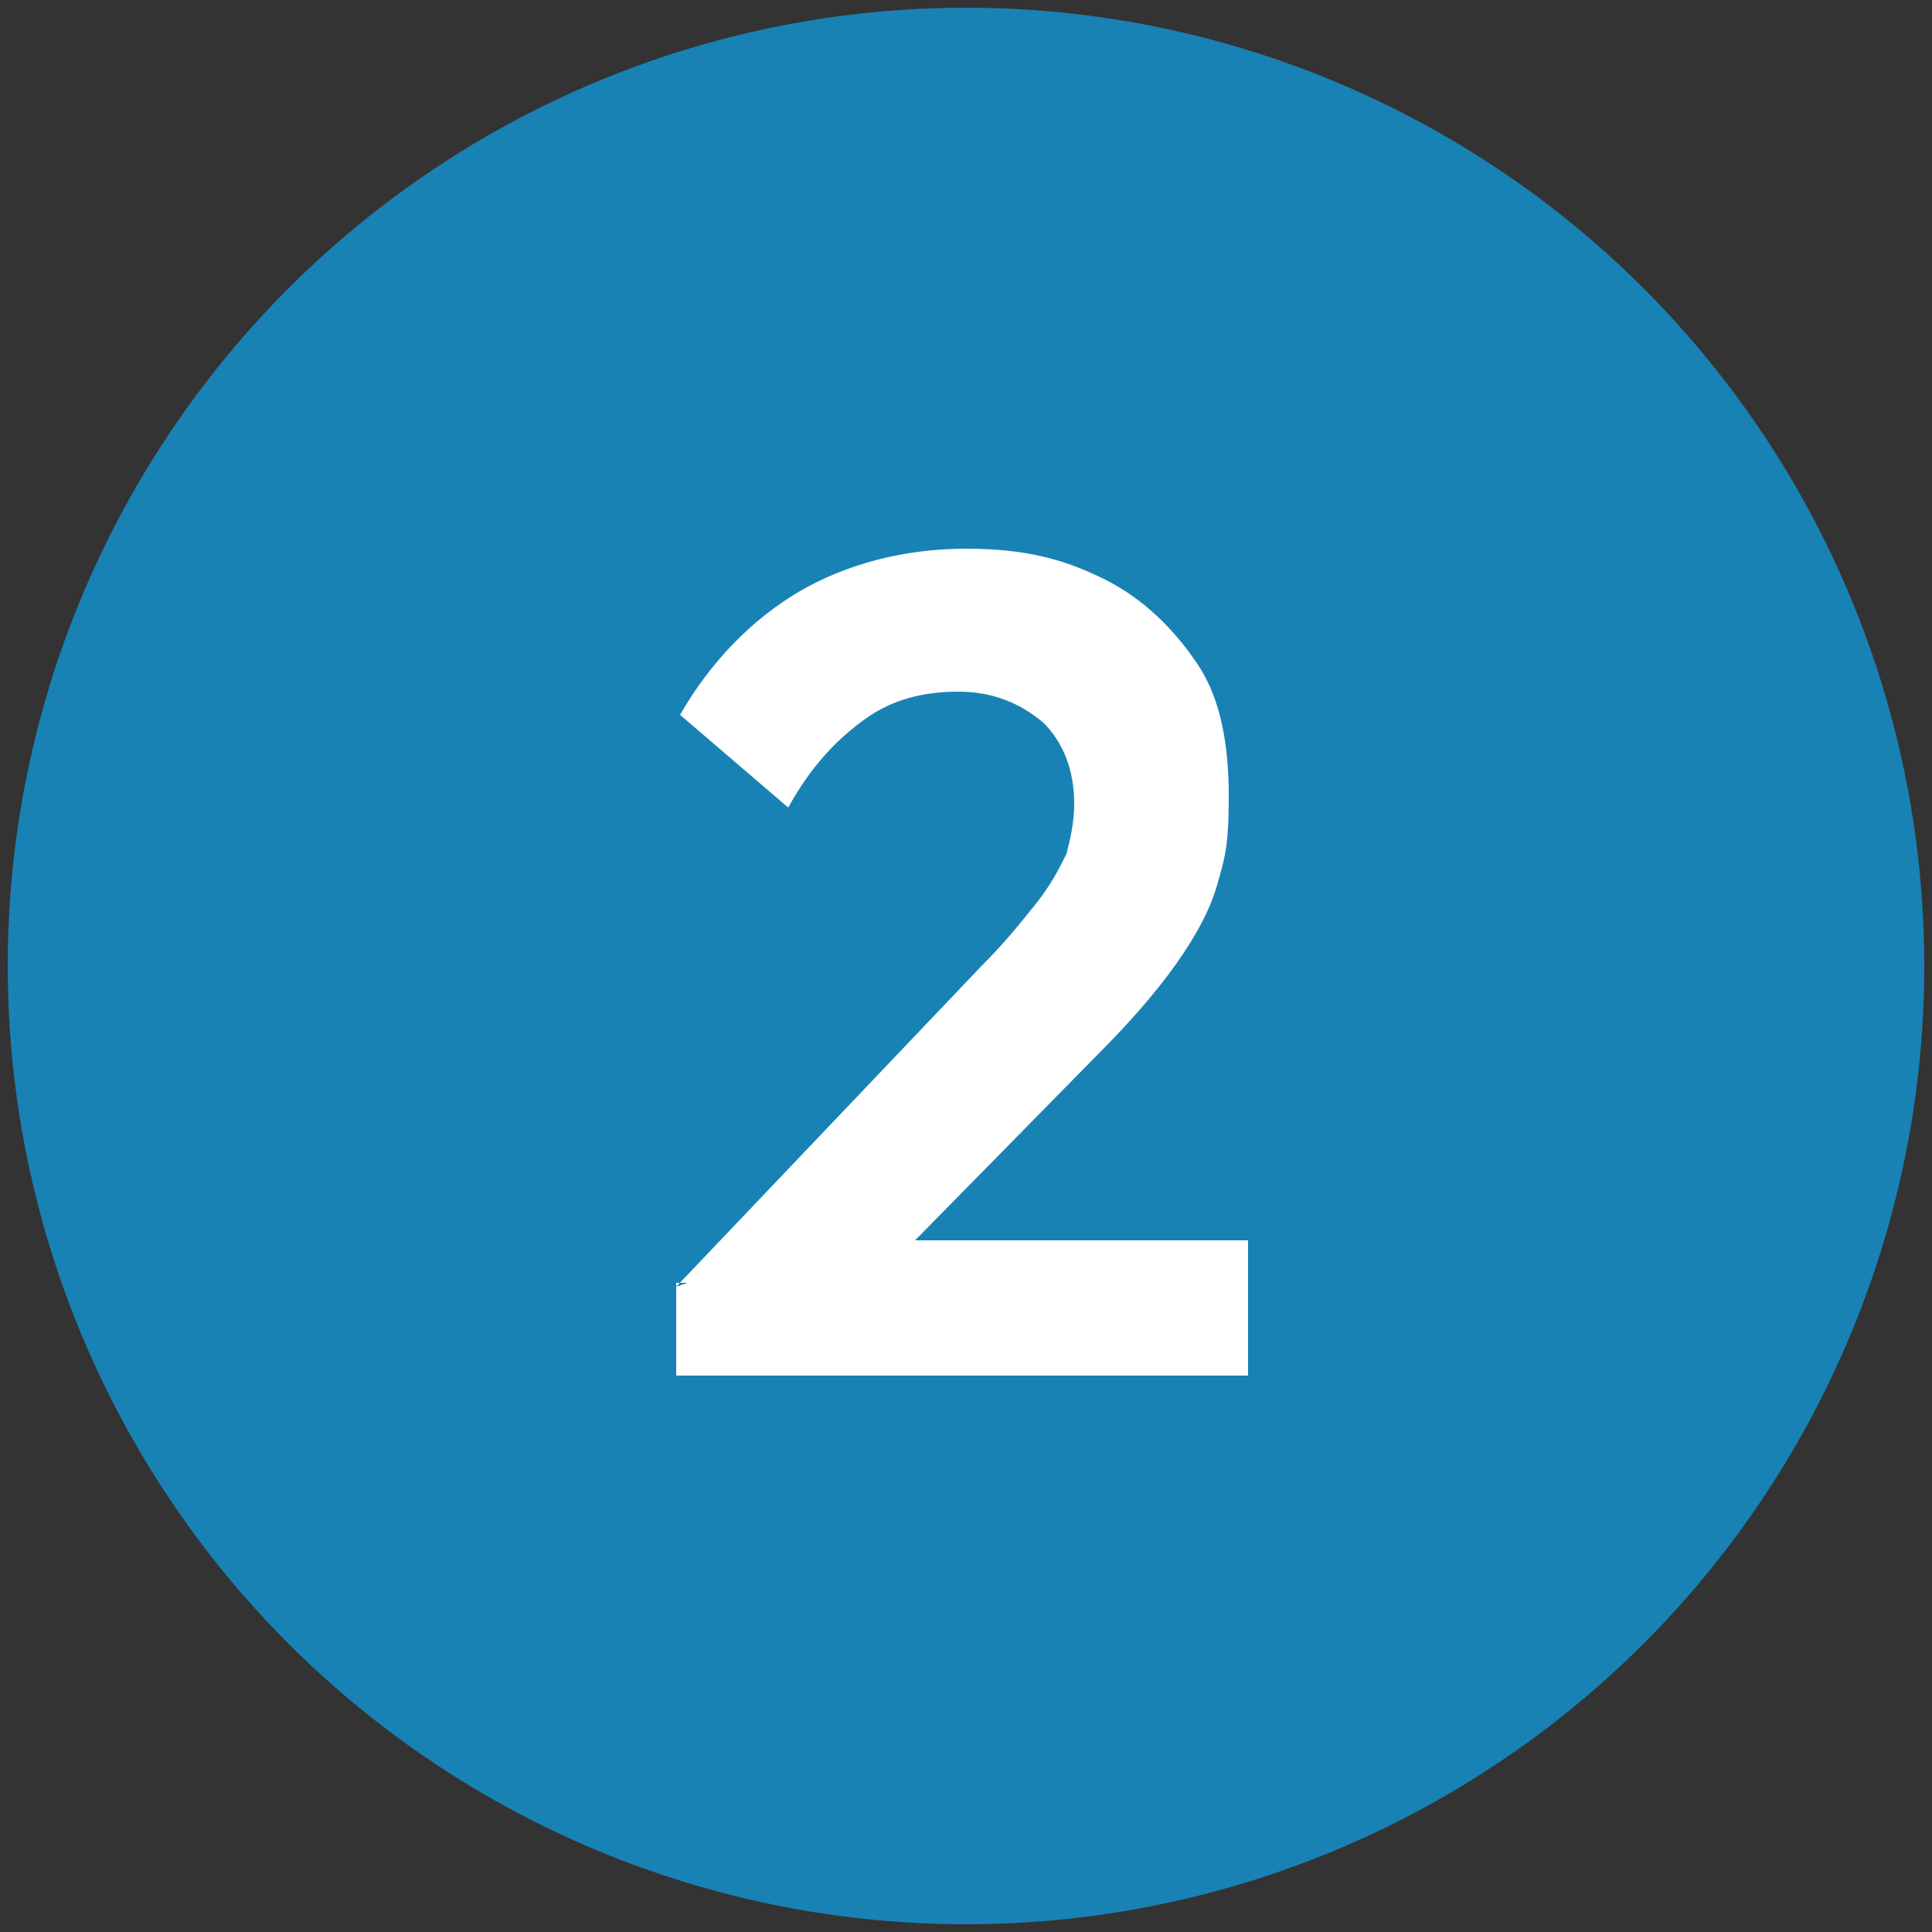
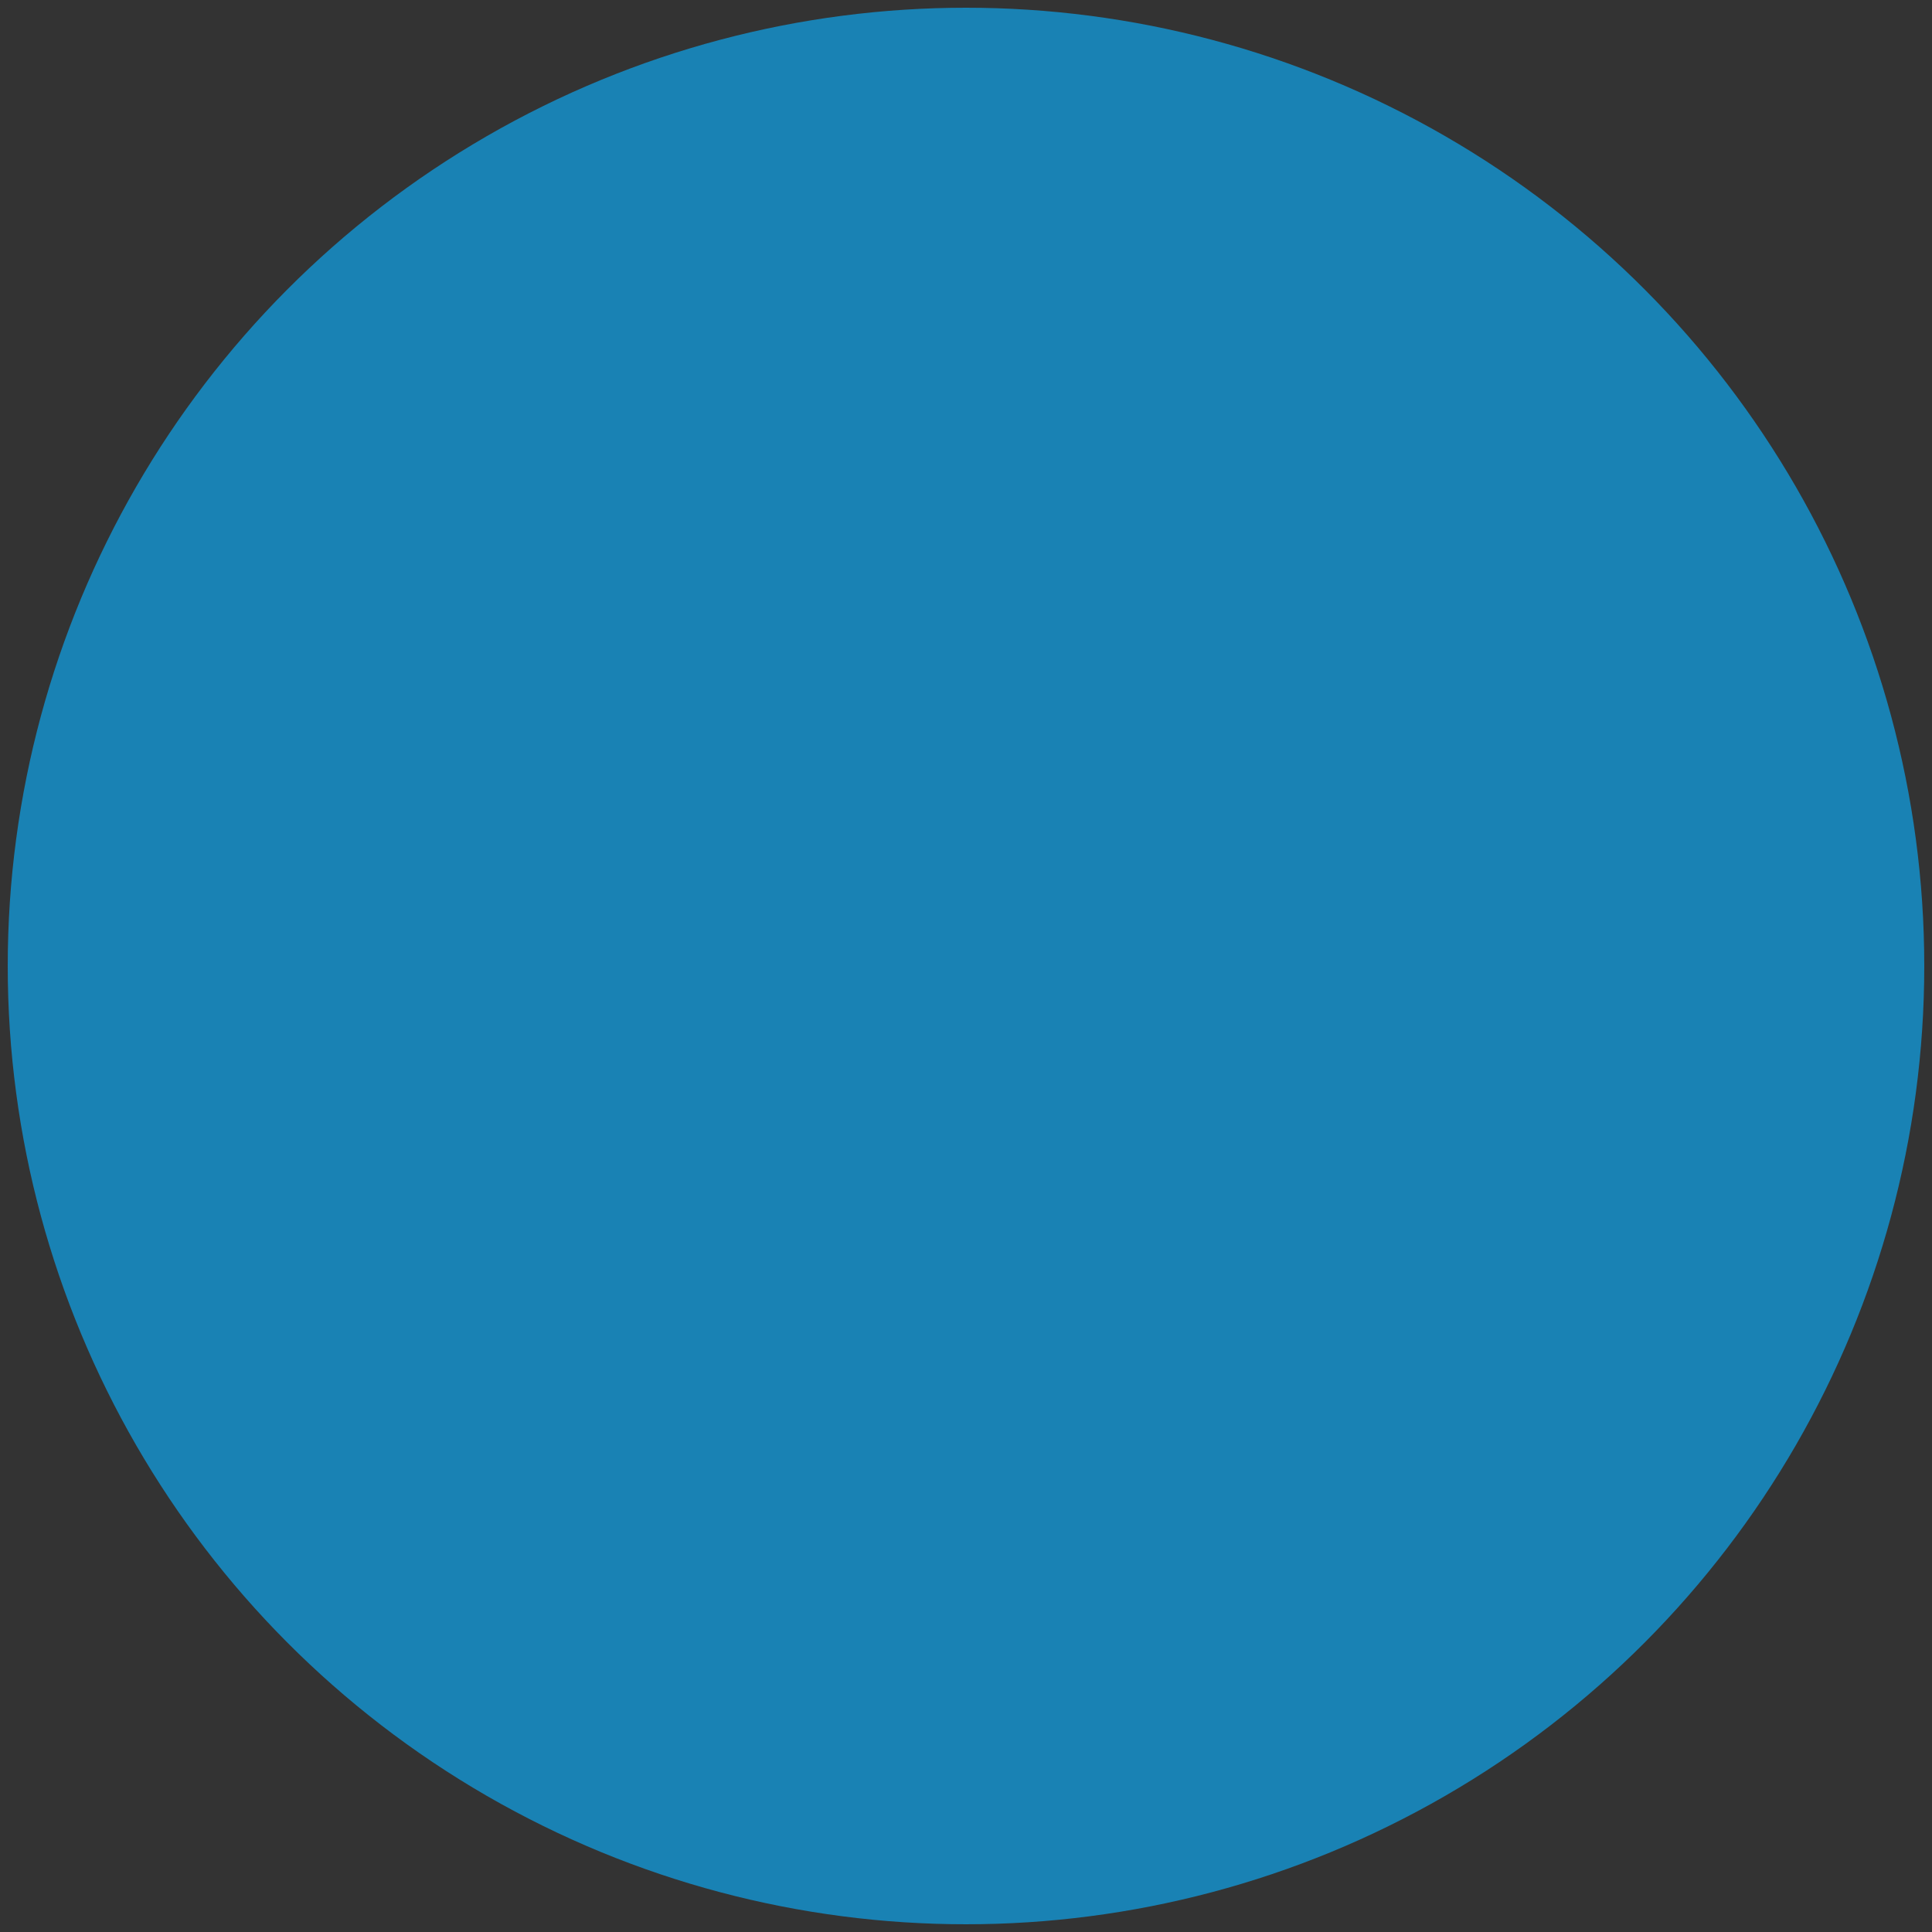
<svg xmlns="http://www.w3.org/2000/svg" id="Layer_1" viewBox="0 0 50 50">
  <rect x="0" y="0" width="50" height="50" fill="#333333" stroke="none" />
  <defs>
    <style>      .st0 {        fill: #fff;      }      .st1 {        fill: #1982b4;      }    </style>
  </defs>
  <g id="Layer_11" data-name="Layer_1">
    <circle class="st1" cx="25" cy="25" r="24.8" />
-     <path class="st0" d="M17.5,33.3l7.9-8.3c.6-.6,1-1.1,1.4-1.6s.6-.9.8-1.3c.1-.4.2-.8.2-1.3,0-.9-.3-1.6-.8-2.1-.6-.5-1.3-.8-2.2-.8s-1.7.2-2.4.7c-.7.5-1.4,1.2-2,2.3l-2.8-2.4c.8-1.4,1.9-2.5,3.1-3.2s2.7-1.1,4.3-1.1,2.6.3,3.6.8,1.8,1.3,2.4,2.2.8,2.1.8,3.4-.1,1.6-.3,2.3c-.2.7-.6,1.4-1.1,2.1s-1.2,1.5-2,2.3l-5.8,5.9h-5.1,0ZM17.5,35.6v-2.3l3.5-1.2h11.3v3.5h-14.8Z" />
  </g>
</svg>